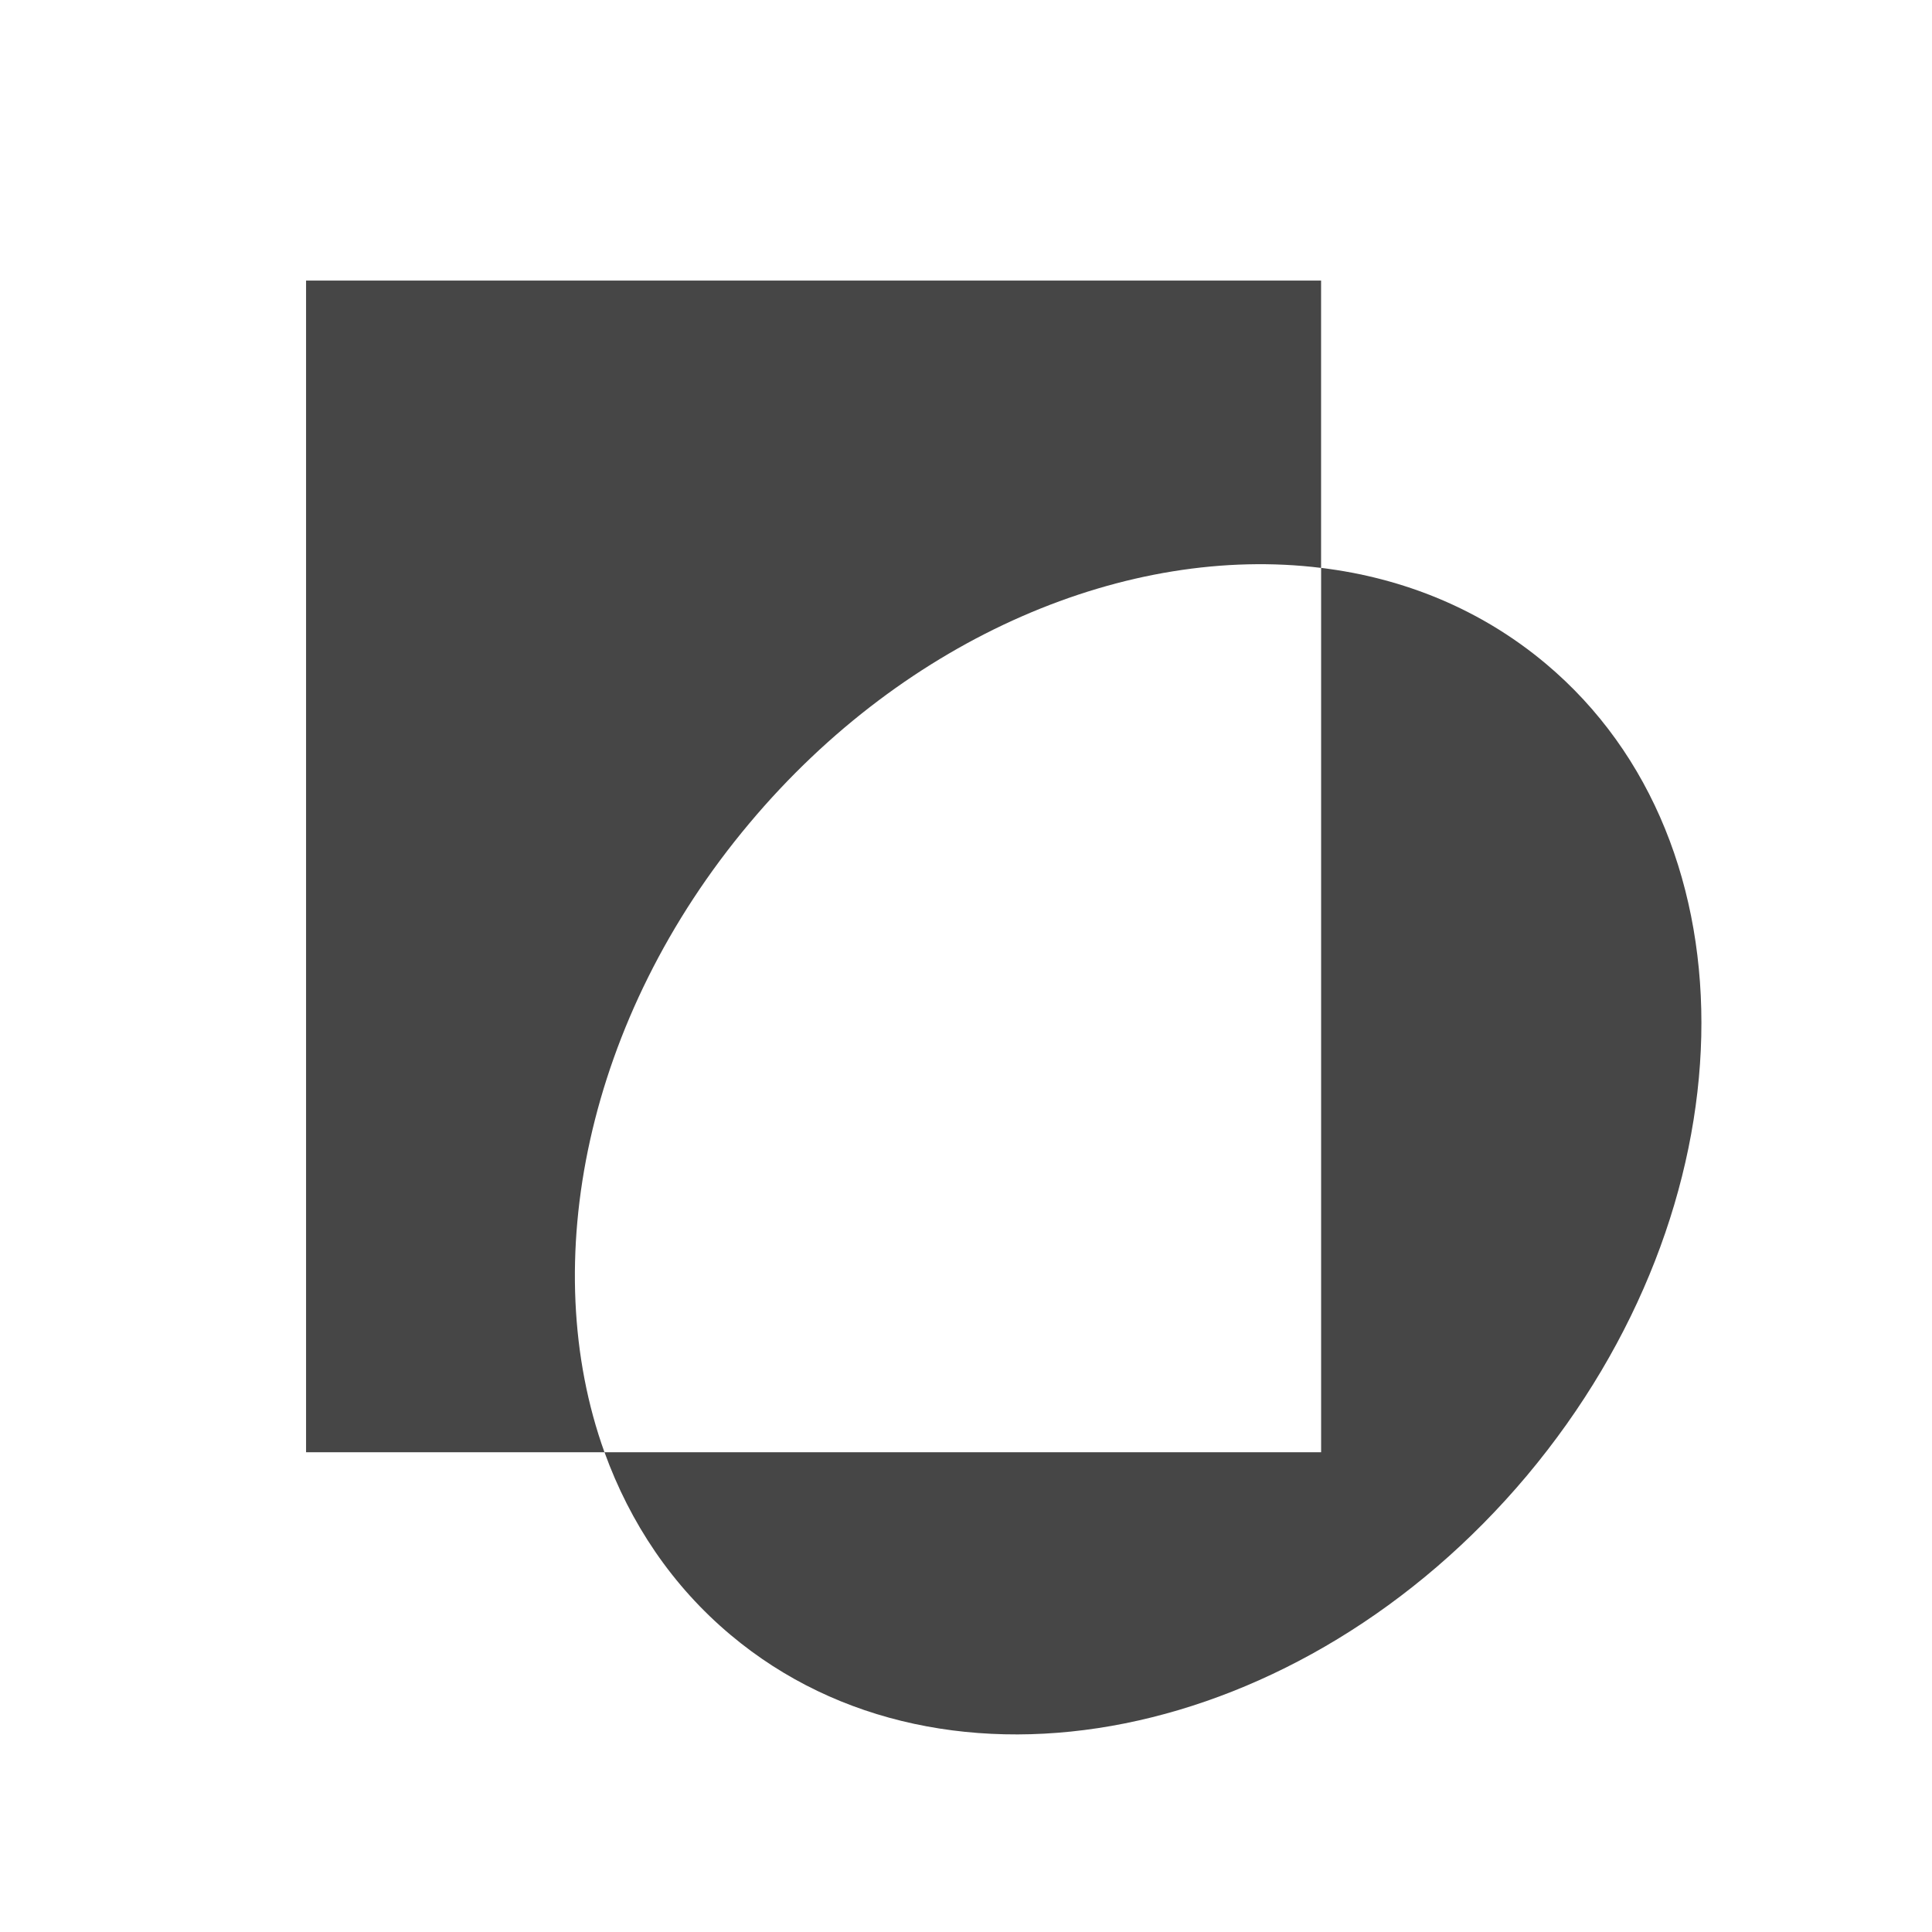
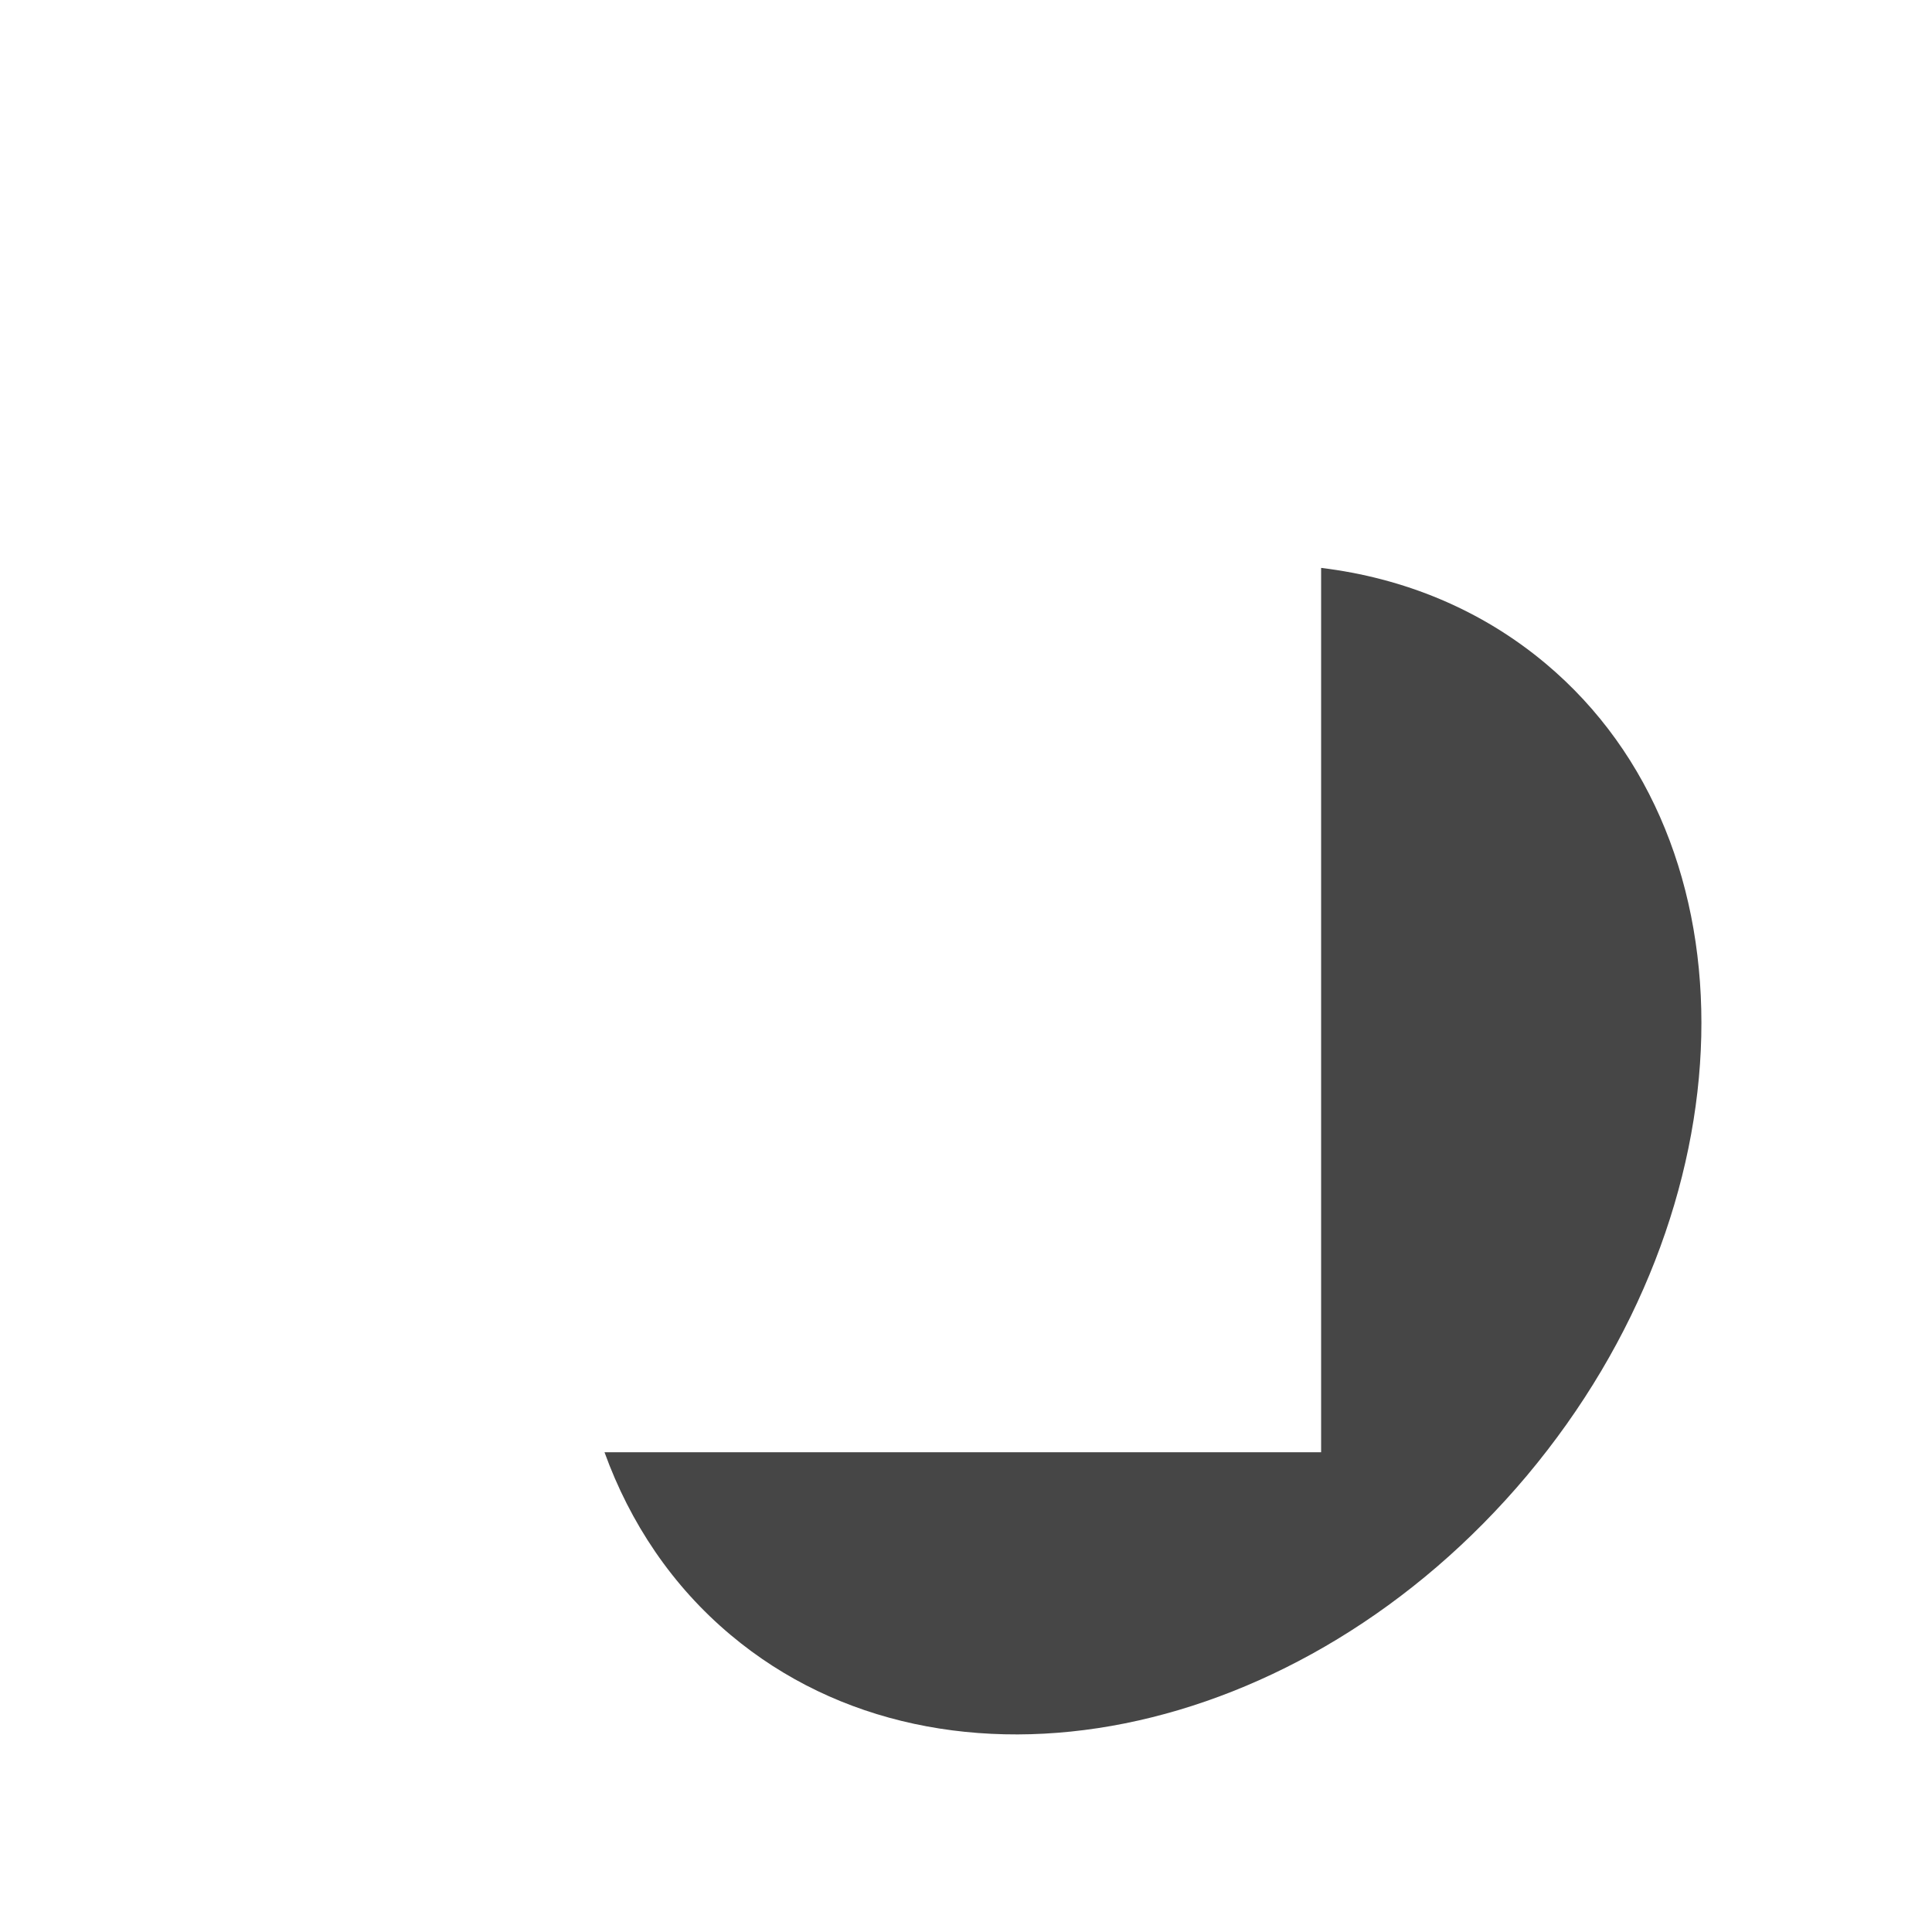
<svg xmlns="http://www.w3.org/2000/svg" id="Livello_2" data-name="Livello 2" viewBox="0 0 512 512">
  <defs>
    <style>      .cls-1 {        fill: #fff;      }      .cls-2 {        fill: #464646;      }    </style>
  </defs>
  <rect class="cls-1" width="512" height="512" />
  <g id="LAYOUT">
    <g>
      <path class="cls-2" d="M160.2,384.86c6.78,18.74,17.93,35.44,33.45,48.44,56.88,47.73,151.34,28.8,211.02-42.27,59.63-71.11,61.86-167.42,4.98-215.15-17.13-14.37-37.62-22.72-59.54-25.38v234.36s-189.91,0-189.91,0Z" />
-       <path class="cls-2" d="M81.11,74.36V384.86h79.08c-17.98-50-4.98-115.05,38.43-166.71,41.7-49.72,100.48-73.96,151.48-67.65V74.36H81.11Z" />
    </g>
  </g>
</svg>